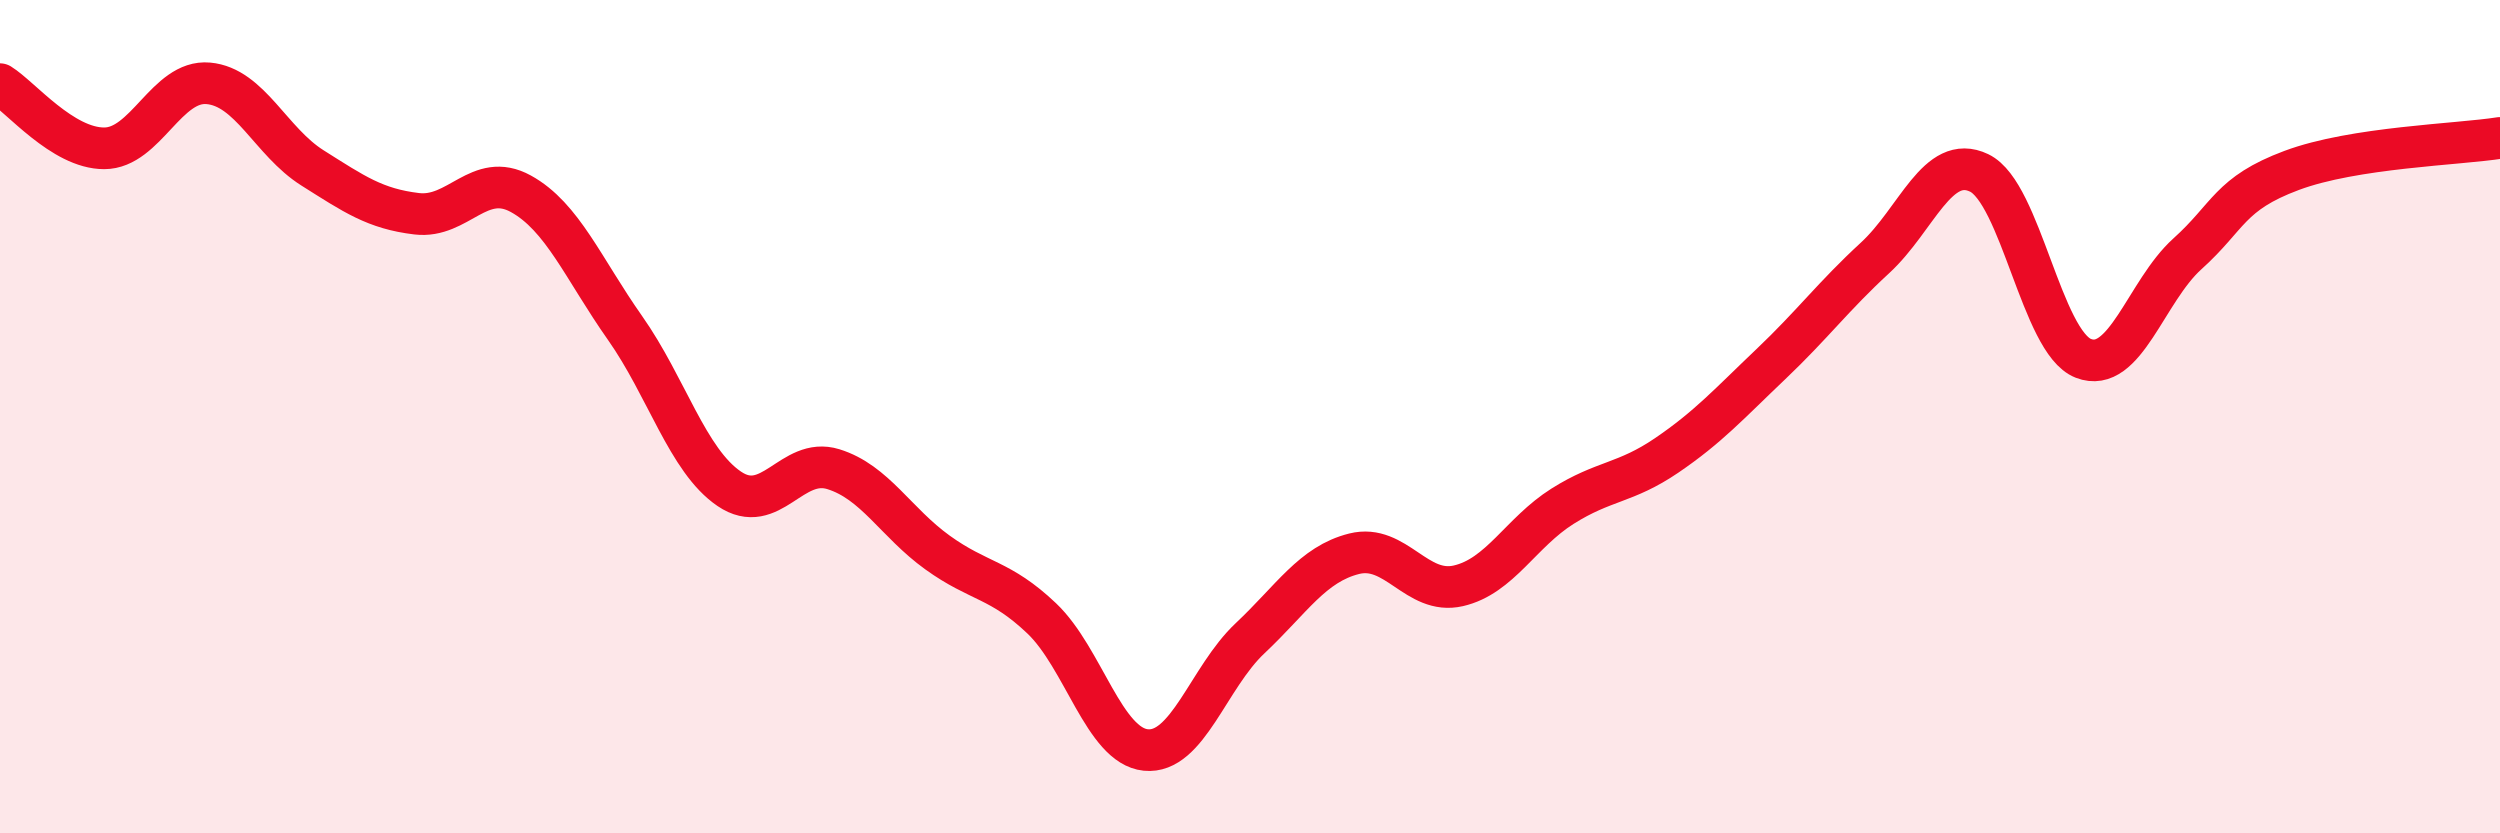
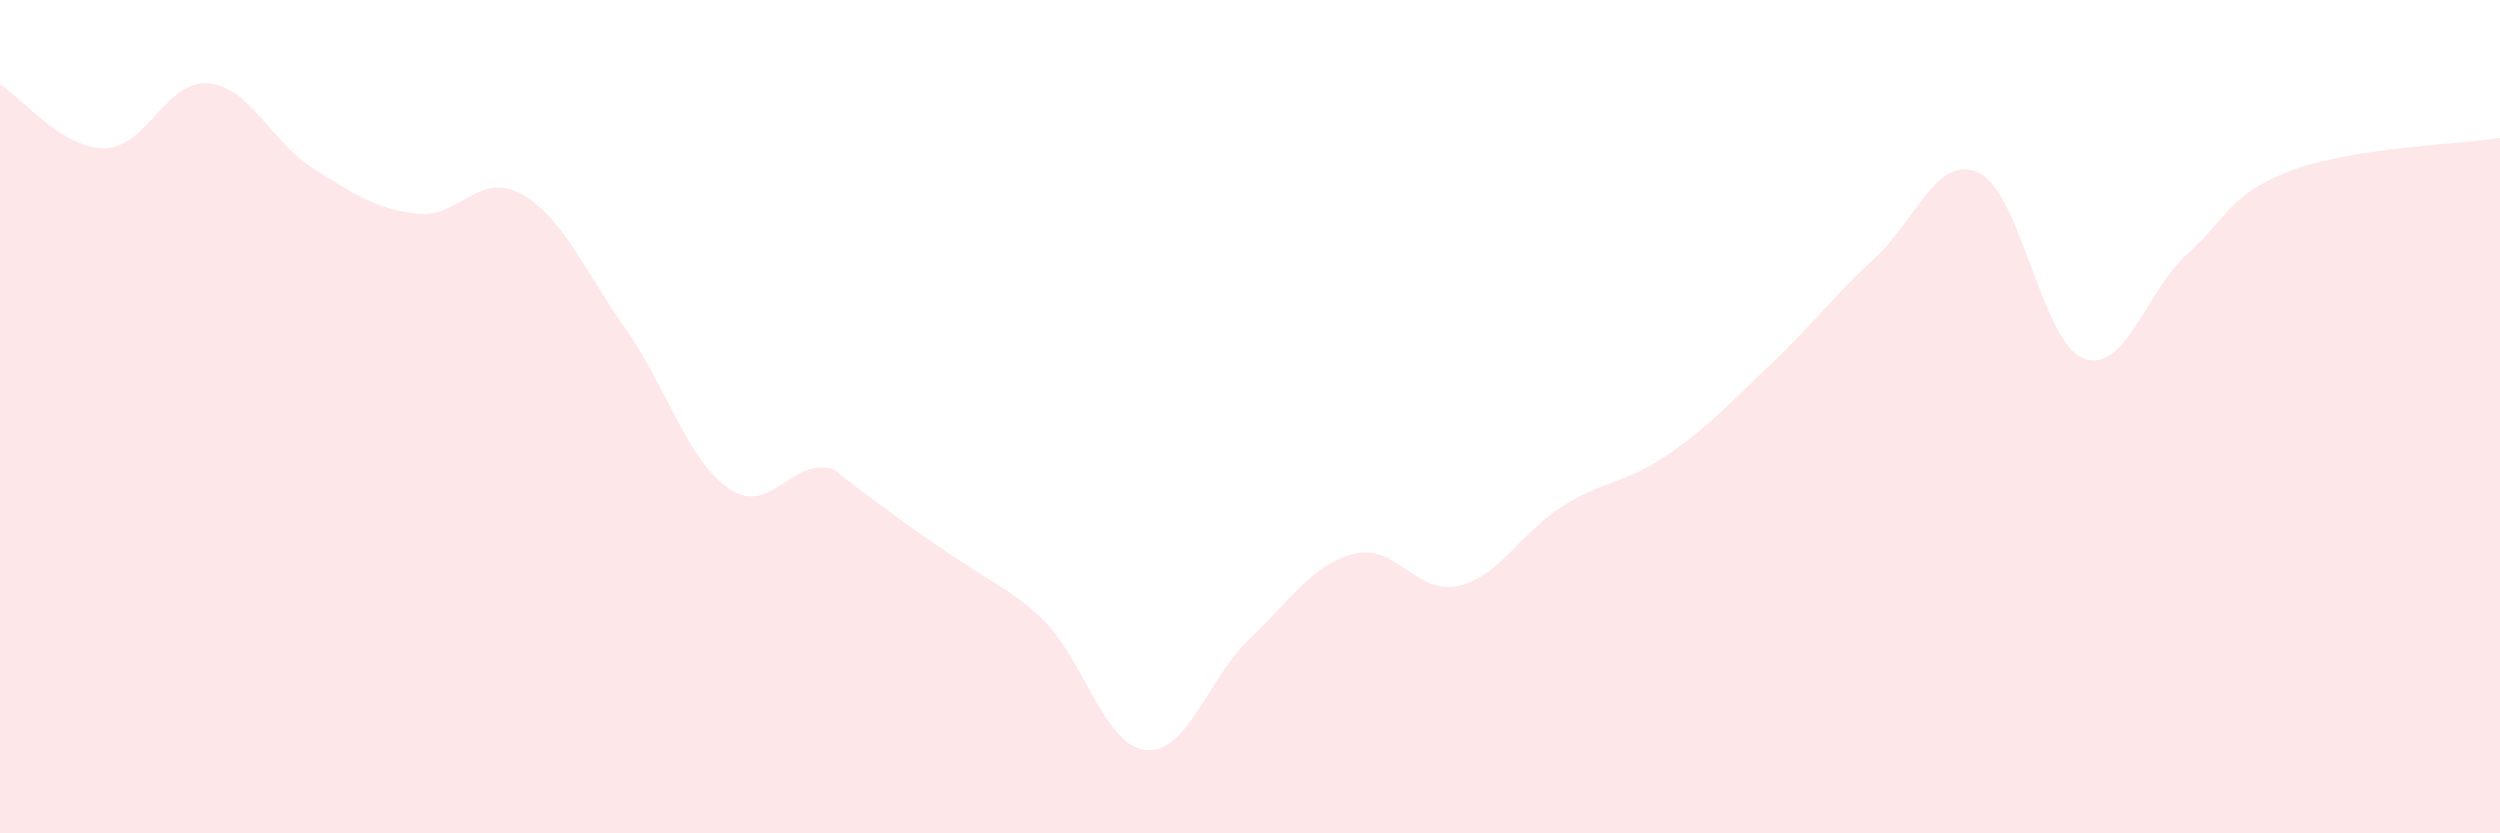
<svg xmlns="http://www.w3.org/2000/svg" width="60" height="20" viewBox="0 0 60 20">
-   <path d="M 0,2.02 C 0.5,2.33 1.5,3.56 2.5,3.56 C 3.5,3.56 4,1.91 5,2 C 6,2.09 6.5,3.4 7.5,4.03 C 8.5,4.66 9,5.01 10,5.13 C 11,5.25 11.5,4.1 12.5,4.65 C 13.5,5.2 14,6.45 15,7.87 C 16,9.29 16.5,11.05 17.5,11.73 C 18.5,12.41 19,10.95 20,11.26 C 21,11.57 21.5,12.54 22.5,13.26 C 23.5,13.98 24,13.89 25,14.84 C 26,15.79 26.5,17.9 27.5,18 C 28.5,18.1 29,16.26 30,15.32 C 31,14.38 31.5,13.54 32.5,13.29 C 33.5,13.04 34,14.29 35,14.06 C 36,13.83 36.5,12.78 37.5,12.15 C 38.5,11.52 39,11.61 40,10.93 C 41,10.25 41.5,9.69 42.5,8.74 C 43.5,7.79 44,7.11 45,6.19 C 46,5.27 46.5,3.67 47.5,4.15 C 48.5,4.63 49,8.21 50,8.6 C 51,8.99 51.5,6.99 52.5,6.09 C 53.5,5.19 53.5,4.65 55,4.09 C 56.5,3.53 59,3.47 60,3.31L60 20L0 20Z" fill="#EB0A25" opacity="0.1" stroke-linecap="round" stroke-linejoin="round" />
-   <path d="M 0,2.02 C 0.5,2.33 1.5,3.56 2.5,3.56 C 3.5,3.56 4,1.91 5,2 C 6,2.09 6.5,3.4 7.5,4.03 C 8.5,4.66 9,5.01 10,5.13 C 11,5.25 11.5,4.1 12.5,4.65 C 13.5,5.2 14,6.45 15,7.87 C 16,9.29 16.5,11.05 17.5,11.73 C 18.5,12.41 19,10.95 20,11.26 C 21,11.57 21.5,12.54 22.5,13.26 C 23.5,13.98 24,13.89 25,14.84 C 26,15.79 26.5,17.9 27.5,18 C 28.5,18.1 29,16.26 30,15.32 C 31,14.38 31.5,13.54 32.5,13.29 C 33.5,13.04 34,14.29 35,14.06 C 36,13.83 36.5,12.78 37.5,12.15 C 38.5,11.52 39,11.61 40,10.93 C 41,10.25 41.5,9.69 42.5,8.74 C 43.5,7.79 44,7.11 45,6.19 C 46,5.27 46.5,3.67 47.5,4.15 C 48.5,4.63 49,8.21 50,8.6 C 51,8.99 51.5,6.99 52.5,6.09 C 53.5,5.19 53.5,4.65 55,4.09 C 56.5,3.53 59,3.47 60,3.31" stroke="#EB0A25" stroke-width="1" fill="none" stroke-linecap="round" stroke-linejoin="round" />
+   <path d="M 0,2.02 C 0.5,2.33 1.5,3.56 2.5,3.56 C 3.5,3.56 4,1.91 5,2 C 6,2.09 6.5,3.4 7.5,4.03 C 8.5,4.66 9,5.01 10,5.13 C 11,5.25 11.5,4.1 12.5,4.65 C 13.5,5.2 14,6.45 15,7.87 C 16,9.29 16.5,11.05 17.5,11.73 C 18.5,12.41 19,10.95 20,11.26 C 23.5,13.98 24,13.89 25,14.84 C 26,15.79 26.5,17.9 27.5,18 C 28.5,18.1 29,16.26 30,15.32 C 31,14.38 31.5,13.54 32.5,13.29 C 33.5,13.04 34,14.29 35,14.06 C 36,13.83 36.5,12.78 37.5,12.15 C 38.5,11.52 39,11.61 40,10.93 C 41,10.25 41.5,9.69 42.5,8.74 C 43.5,7.79 44,7.11 45,6.19 C 46,5.27 46.5,3.67 47.5,4.15 C 48.5,4.63 49,8.21 50,8.6 C 51,8.99 51.5,6.99 52.5,6.09 C 53.5,5.19 53.5,4.65 55,4.09 C 56.5,3.53 59,3.47 60,3.31L60 20L0 20Z" fill="#EB0A25" opacity="0.1" stroke-linecap="round" stroke-linejoin="round" />
</svg>